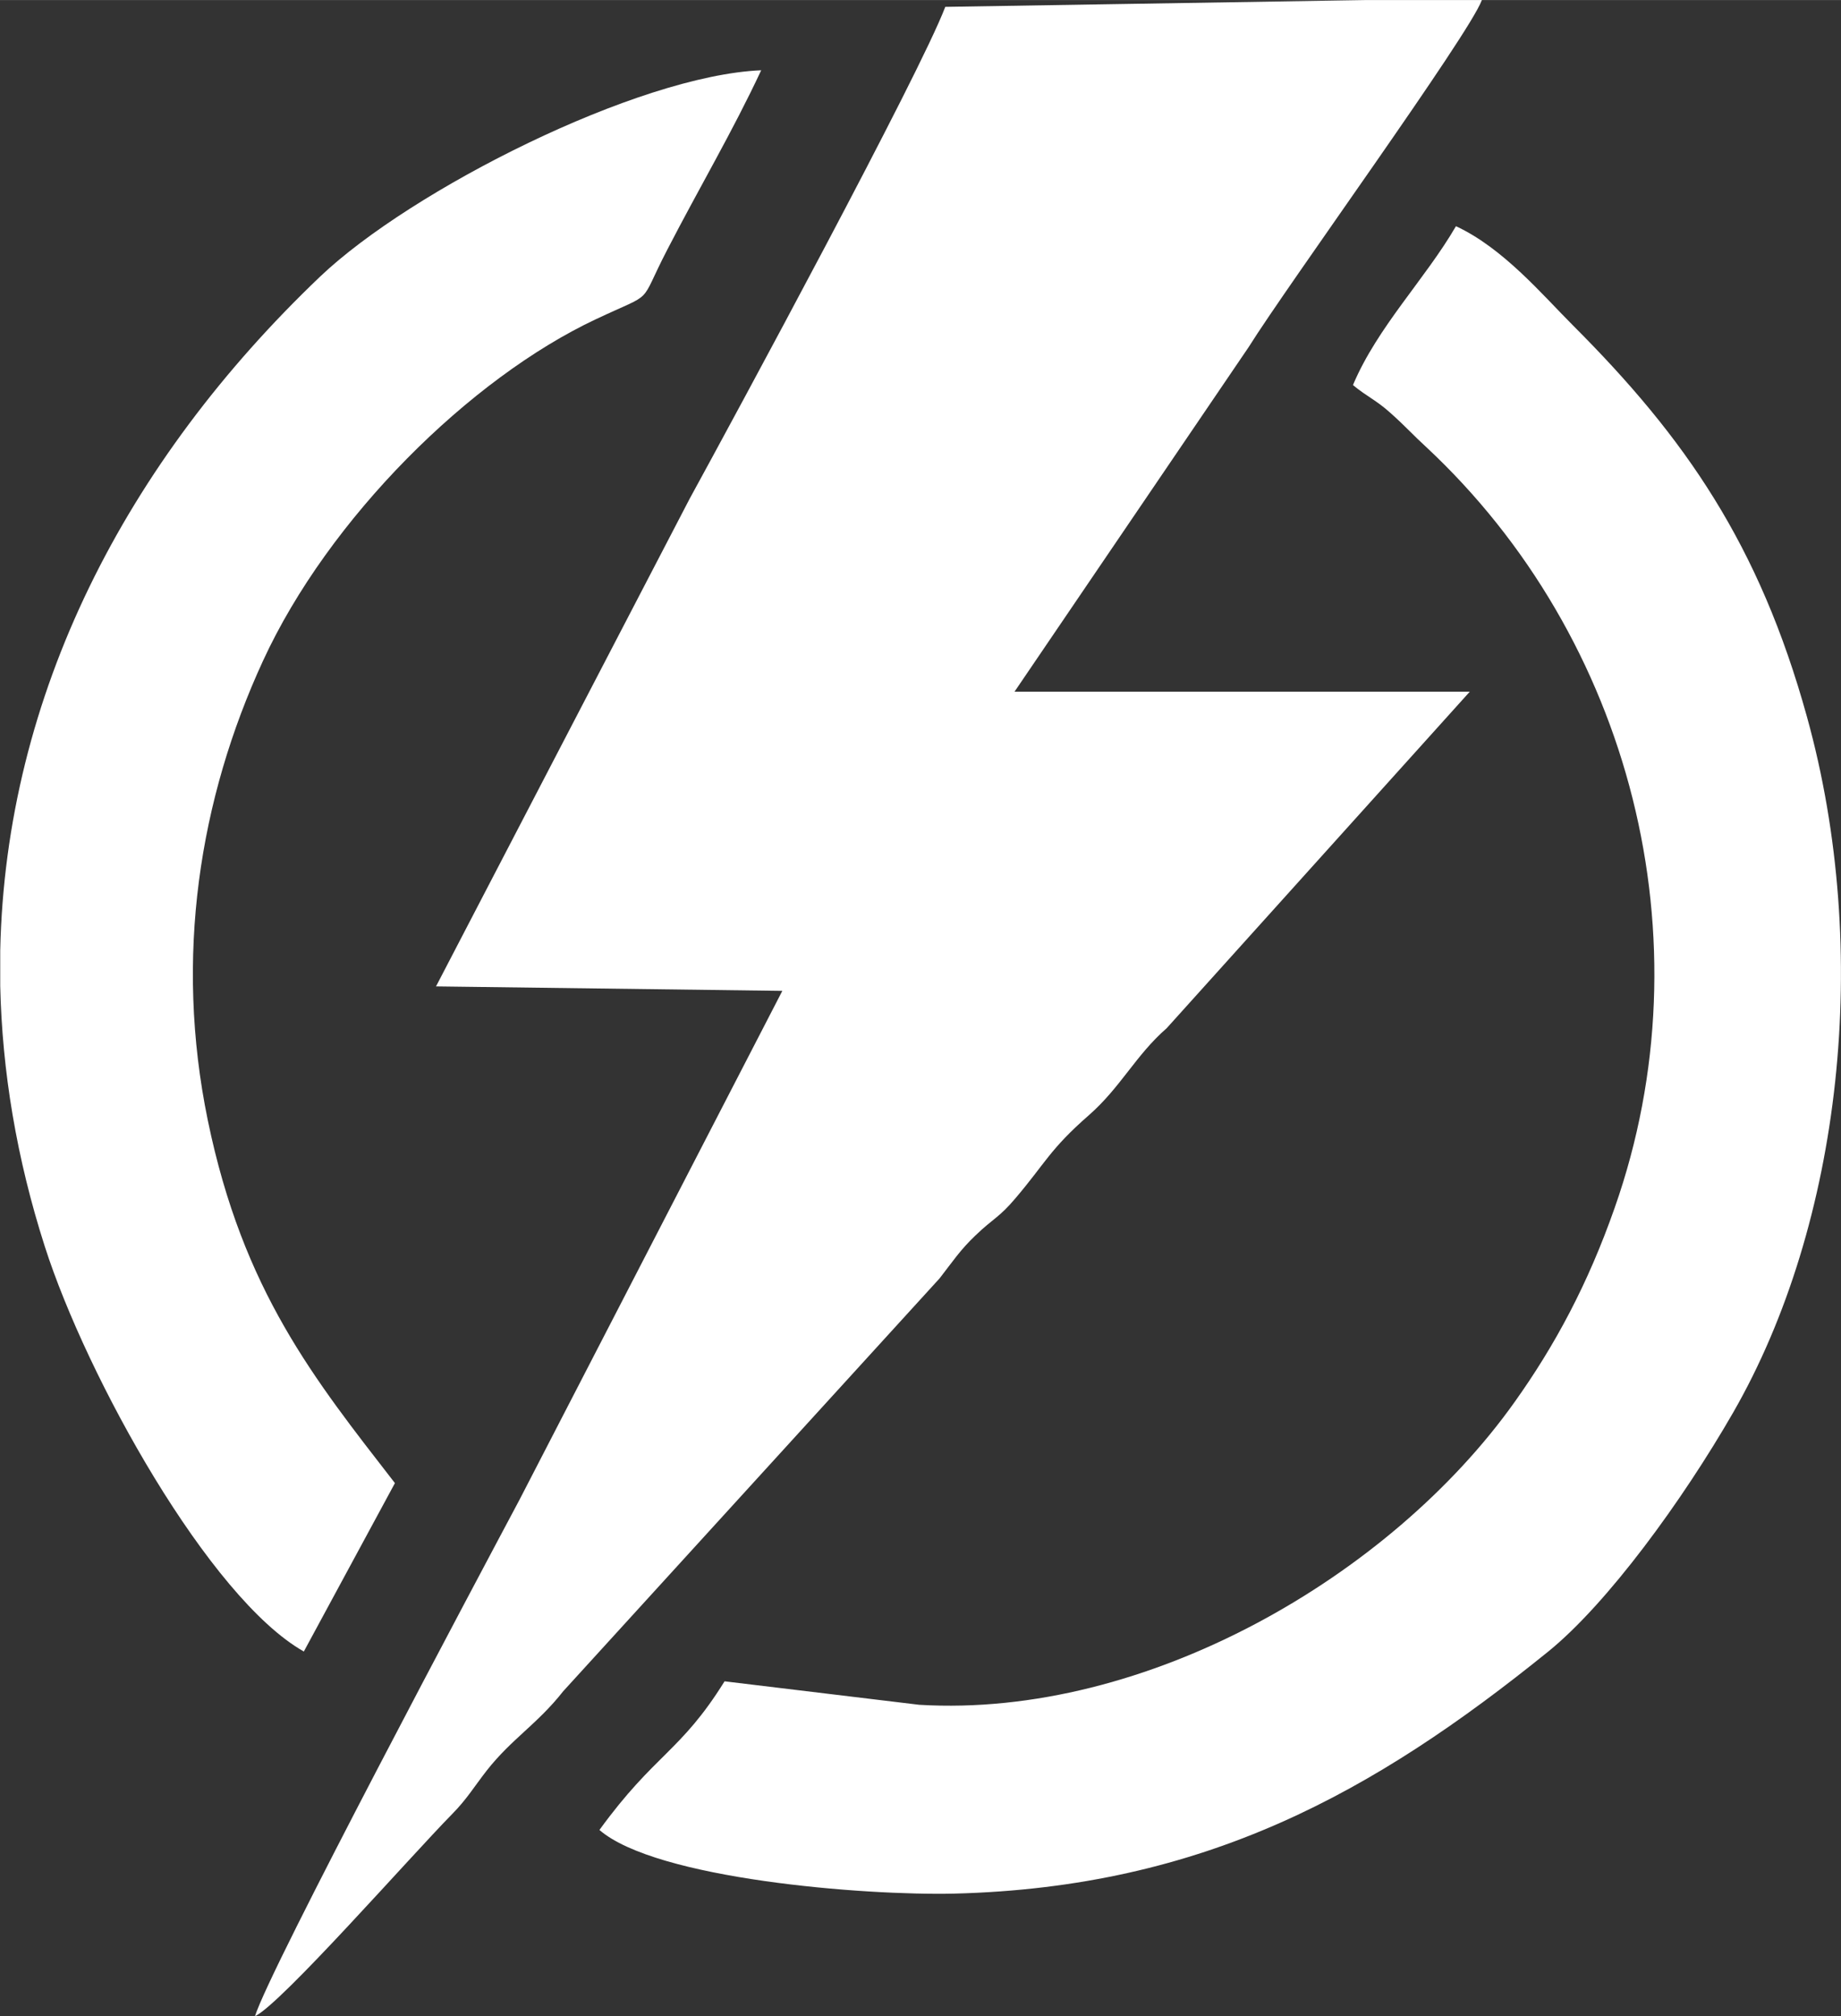
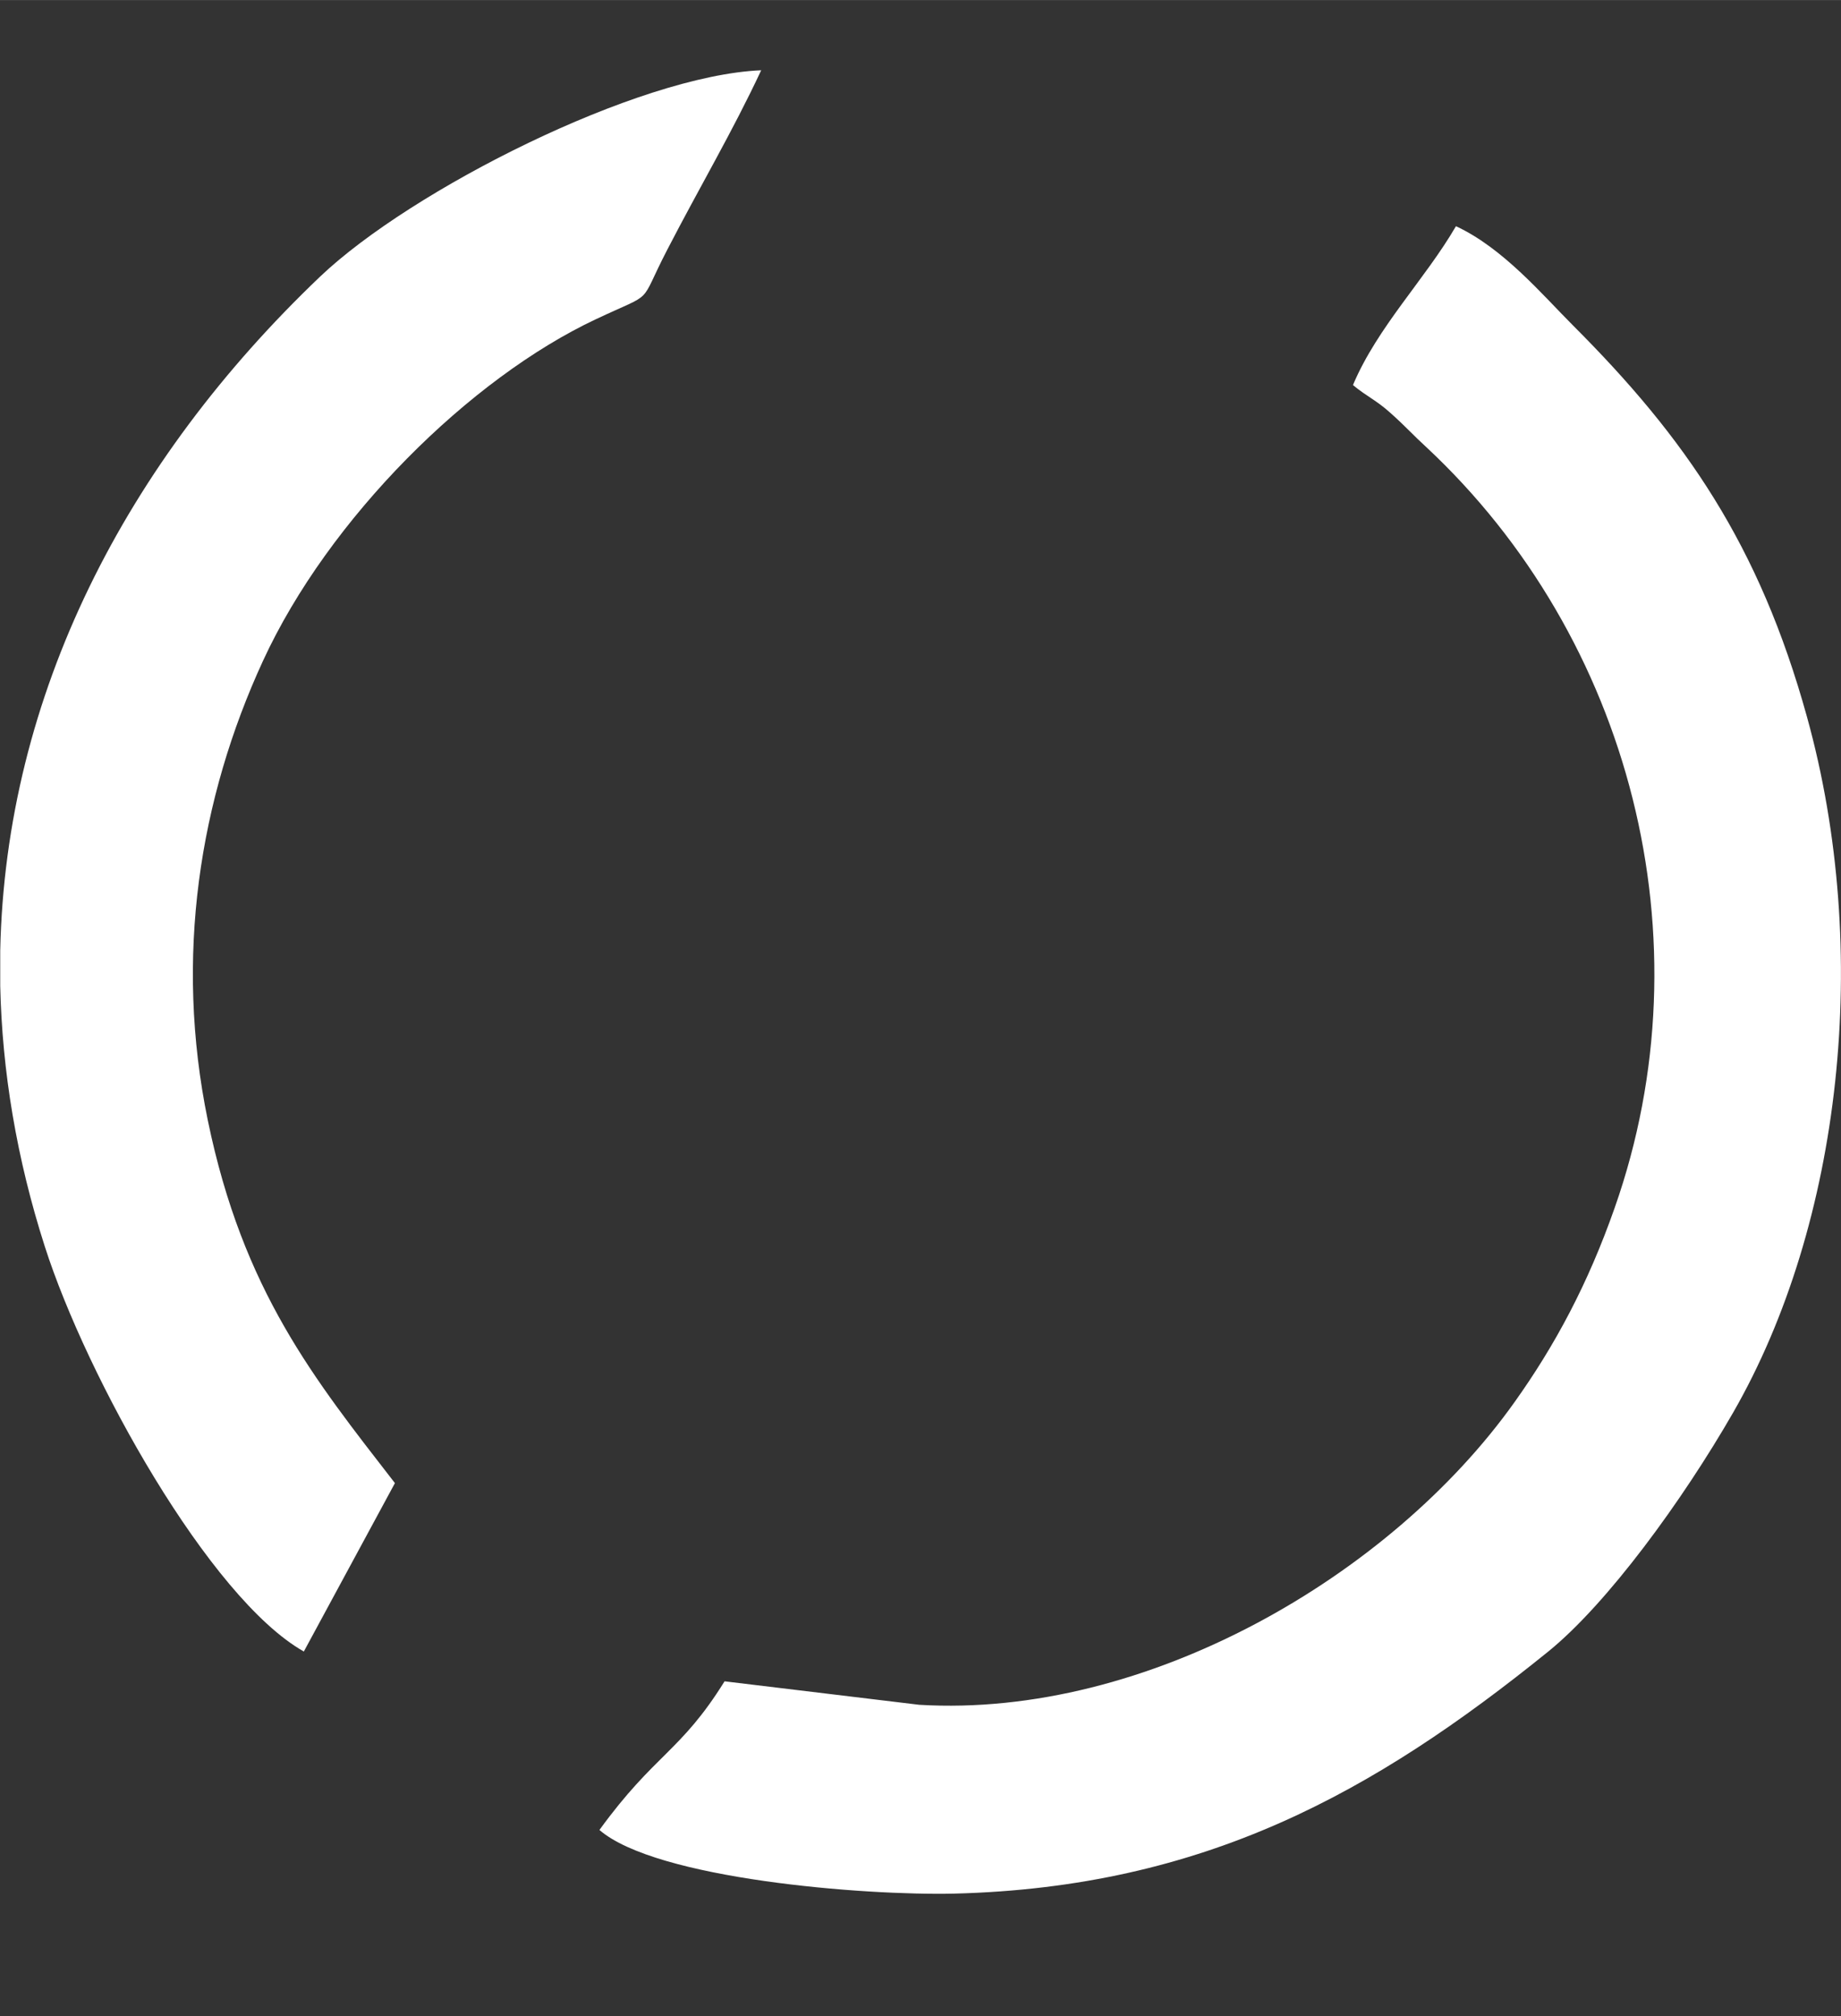
<svg xmlns="http://www.w3.org/2000/svg" xml:space="preserve" width="10.807mm" height="11.833mm" version="1.1" style="shape-rendering:geometricPrecision; text-rendering:geometricPrecision; image-rendering:optimizeQuality; fill-rule:evenodd; clip-rule:evenodd" viewBox="0 0 78.41 85.85">
  <rect x="0" y="0" width="78.41" height="85.85" fill="#333333" stroke="none" />
  <defs>
    <style type="text/css">
   
    .fil0 {fill:white}
   
  </style>
  </defs>
  <g id="Layer_x0020_1">
    <g id="_2857906801200">
-       <path class="fil0" d="M63.12 0l-4.95 0 -17.91 0.29c-1.1,2.9 -8.92,17.35 -10.89,20.95l-10.8 20.76 14.75 0.19 -11.2 21.68c-1.65,3.1 -10.65,19.99 -11.26,21.98 1.1,-0.51 6.61,-6.79 8.39,-8.6 0.64,-0.65 0.92,-1.14 1.48,-1.86 1.07,-1.36 2.15,-1.97 3.26,-3.38l16.03 -17.58c0.56,-0.72 0.87,-1.2 1.52,-1.82 0.78,-0.75 1.01,-0.76 1.71,-1.59 1.27,-1.49 1.46,-2.08 3.12,-3.53 1.36,-1.19 2,-2.56 3.32,-3.71l12.91 -14.33 -19.39 0 9.97 -14.67c1.65,-2.64 9.37,-13.27 9.93,-14.77z" />
      <path class="fil0" d="M57.63 16.4c0.62,0.51 0.98,0.63 1.6,1.19 0.65,0.58 0.94,0.92 1.51,1.44 8.72,8.13 12.05,20.98 8.03,32.4 -1.14,3.25 -2.55,5.87 -4.27,8.28 -5.26,7.39 -15.67,13.46 -25.35,12.88l-8.29 -1c-1.88,3.02 -2.96,3.07 -5.33,6.33 2.42,2.09 11.26,2.8 15.11,2.71 10.66,-0.27 17.89,-4.32 25.28,-10.29 2.54,-2.05 5.75,-6.46 7.9,-10.2 4.62,-8.04 5.91,-19.64 3.14,-29.62 -2.03,-7.33 -5.18,-11.88 -9.96,-16.66 -1.31,-1.31 -2.98,-3.3 -4.99,-4.23 -1.3,2.24 -3.34,4.29 -4.38,6.75z" />
      <path class="fil0" d="M12.93 70.34l3.89 -7.19c-3.44,-4.44 -6.47,-8.18 -7.97,-15.45 -1.43,-6.95 -0.36,-13.68 2.35,-19.56 2.8,-6.08 8.82,-12.03 14.18,-14.55 2.59,-1.22 1.77,-0.51 3.04,-2.96 1.38,-2.67 2.78,-5.03 4,-7.64 -5.27,0.22 -14.91,5.1 -18.78,8.78 -8.29,7.9 -13.4,17.81 -13.63,28.7l0 1.51c0.08,3.61 0.69,7.33 1.9,11.1 1.79,5.58 7.01,14.97 11.03,17.24z" />
    </g>
  </g>
</svg>